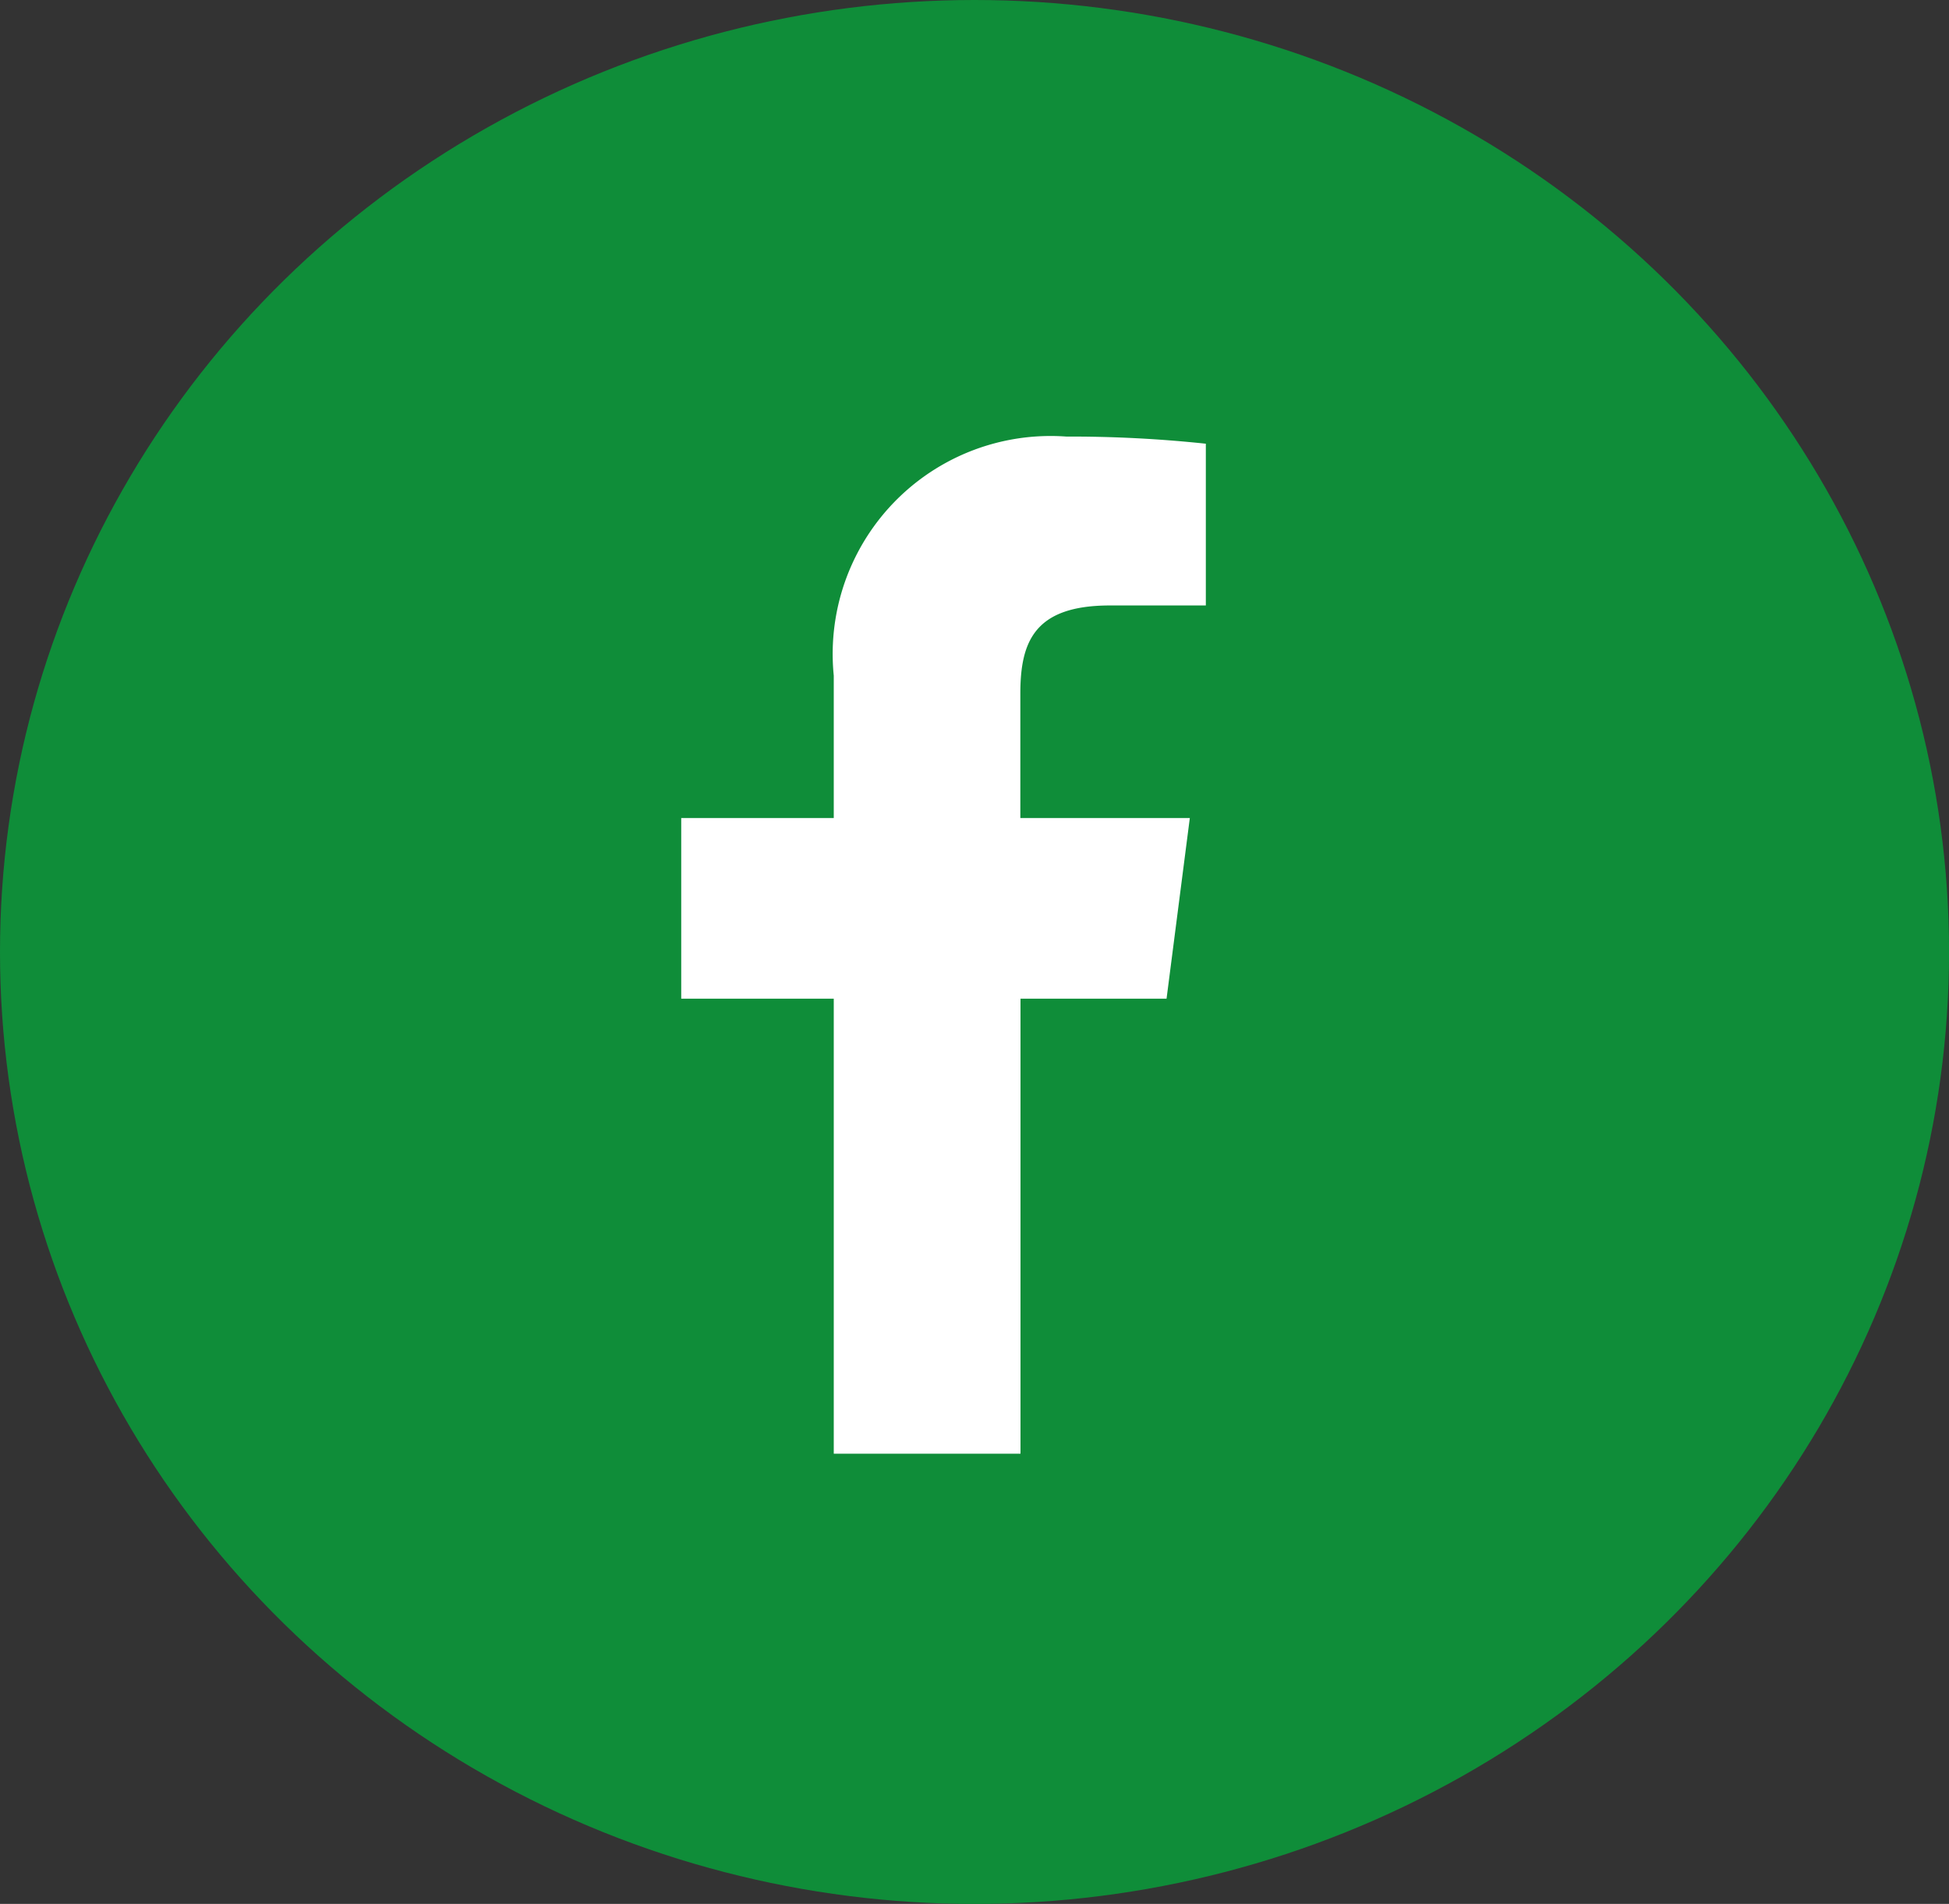
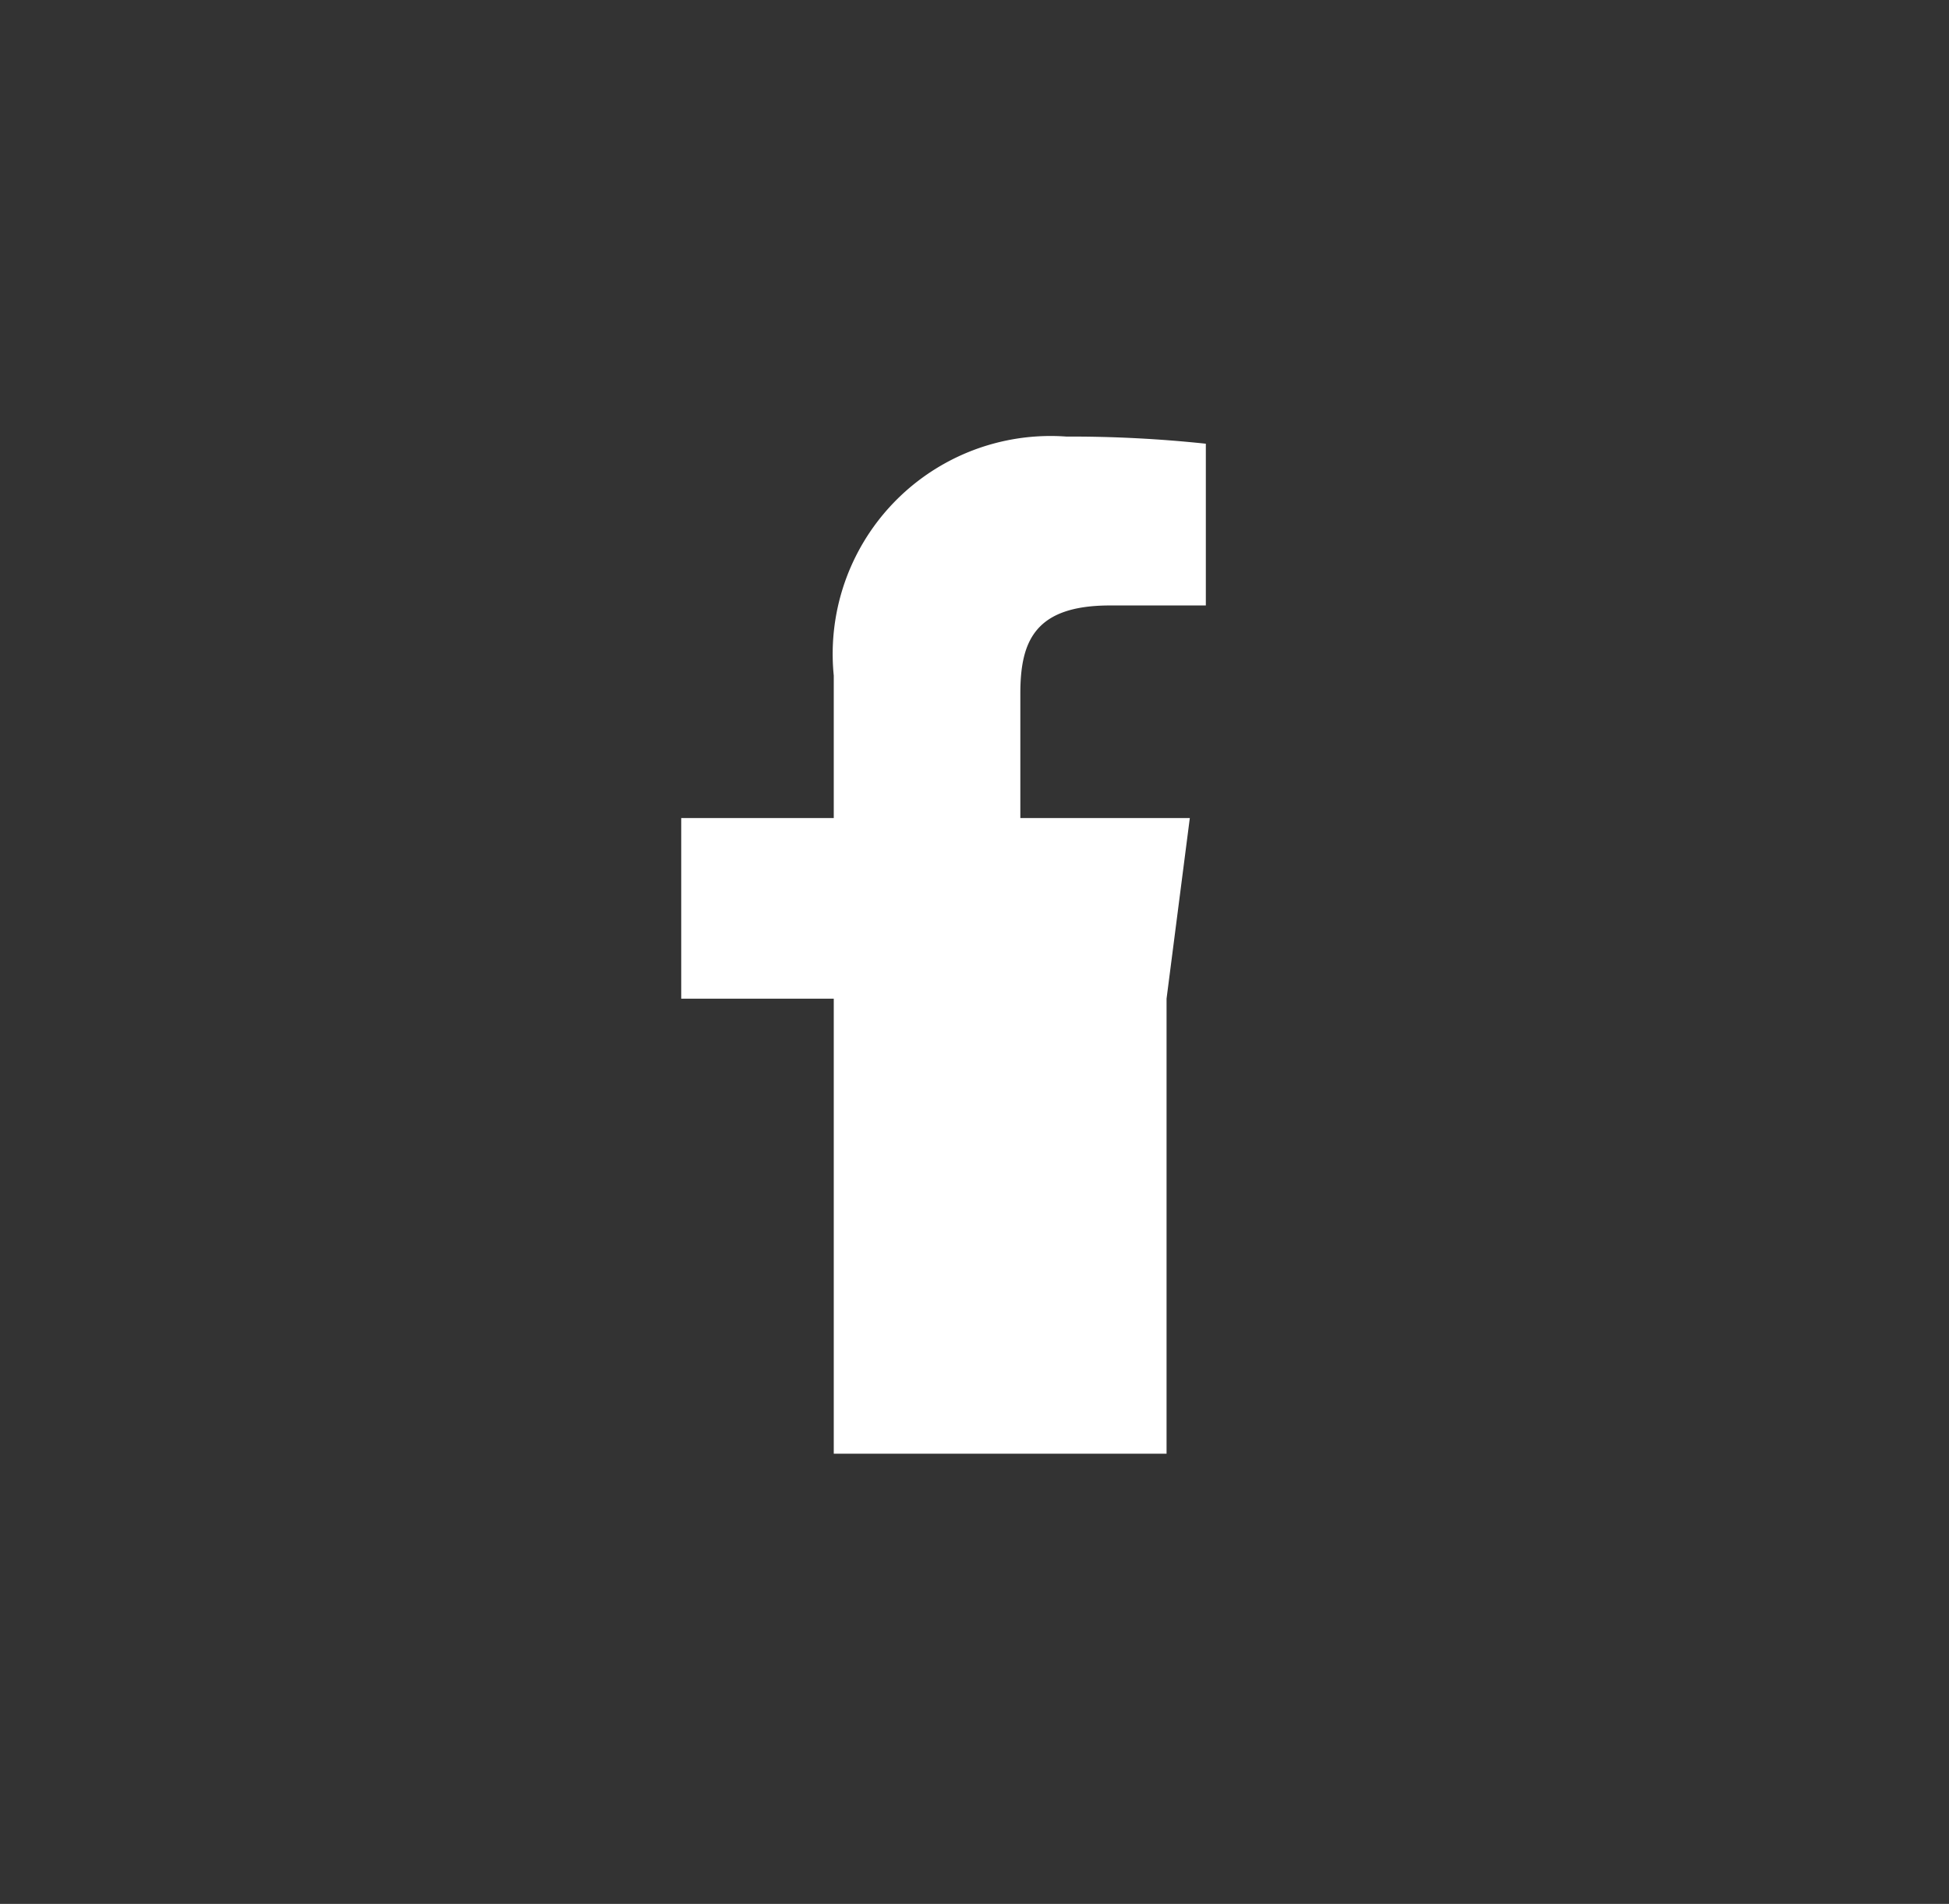
<svg xmlns="http://www.w3.org/2000/svg" width="35.777" height="34.945" viewBox="0 0 35.777 34.945">
  <rect x="0" y="0" width="35.777" height="34.945" fill="#333333" stroke="none" />
  <g id="Group_257" data-name="Group 257" transform="translate(-1220.223 -294.555)">
-     <ellipse id="Ellipse_3" data-name="Ellipse 3" cx="17.889" cy="17.473" rx="17.889" ry="17.473" transform="translate(1220.223 294.555)" fill="#0f8d39" />
-     <path id="Path_59" data-name="Path 59" d="M18.33,28.8V20.448h-2.8V17.133h2.8V14.518A4,4,0,0,1,22.6,10.131a23.491,23.491,0,0,1,2.56.131v2.969H23.4c-1.379,0-1.645.656-1.645,1.616v2.286h3.111l-.427,3.315H21.758V28.8" transform="translate(1217.198 292.437)" fill="#fff" />
+     <path id="Path_59" data-name="Path 59" d="M18.33,28.8V20.448h-2.8V17.133h2.8V14.518A4,4,0,0,1,22.6,10.131a23.491,23.491,0,0,1,2.56.131v2.969H23.4c-1.379,0-1.645.656-1.645,1.616v2.286h3.111l-.427,3.315V28.8" transform="translate(1217.198 292.437)" fill="#fff" />
  </g>
</svg>